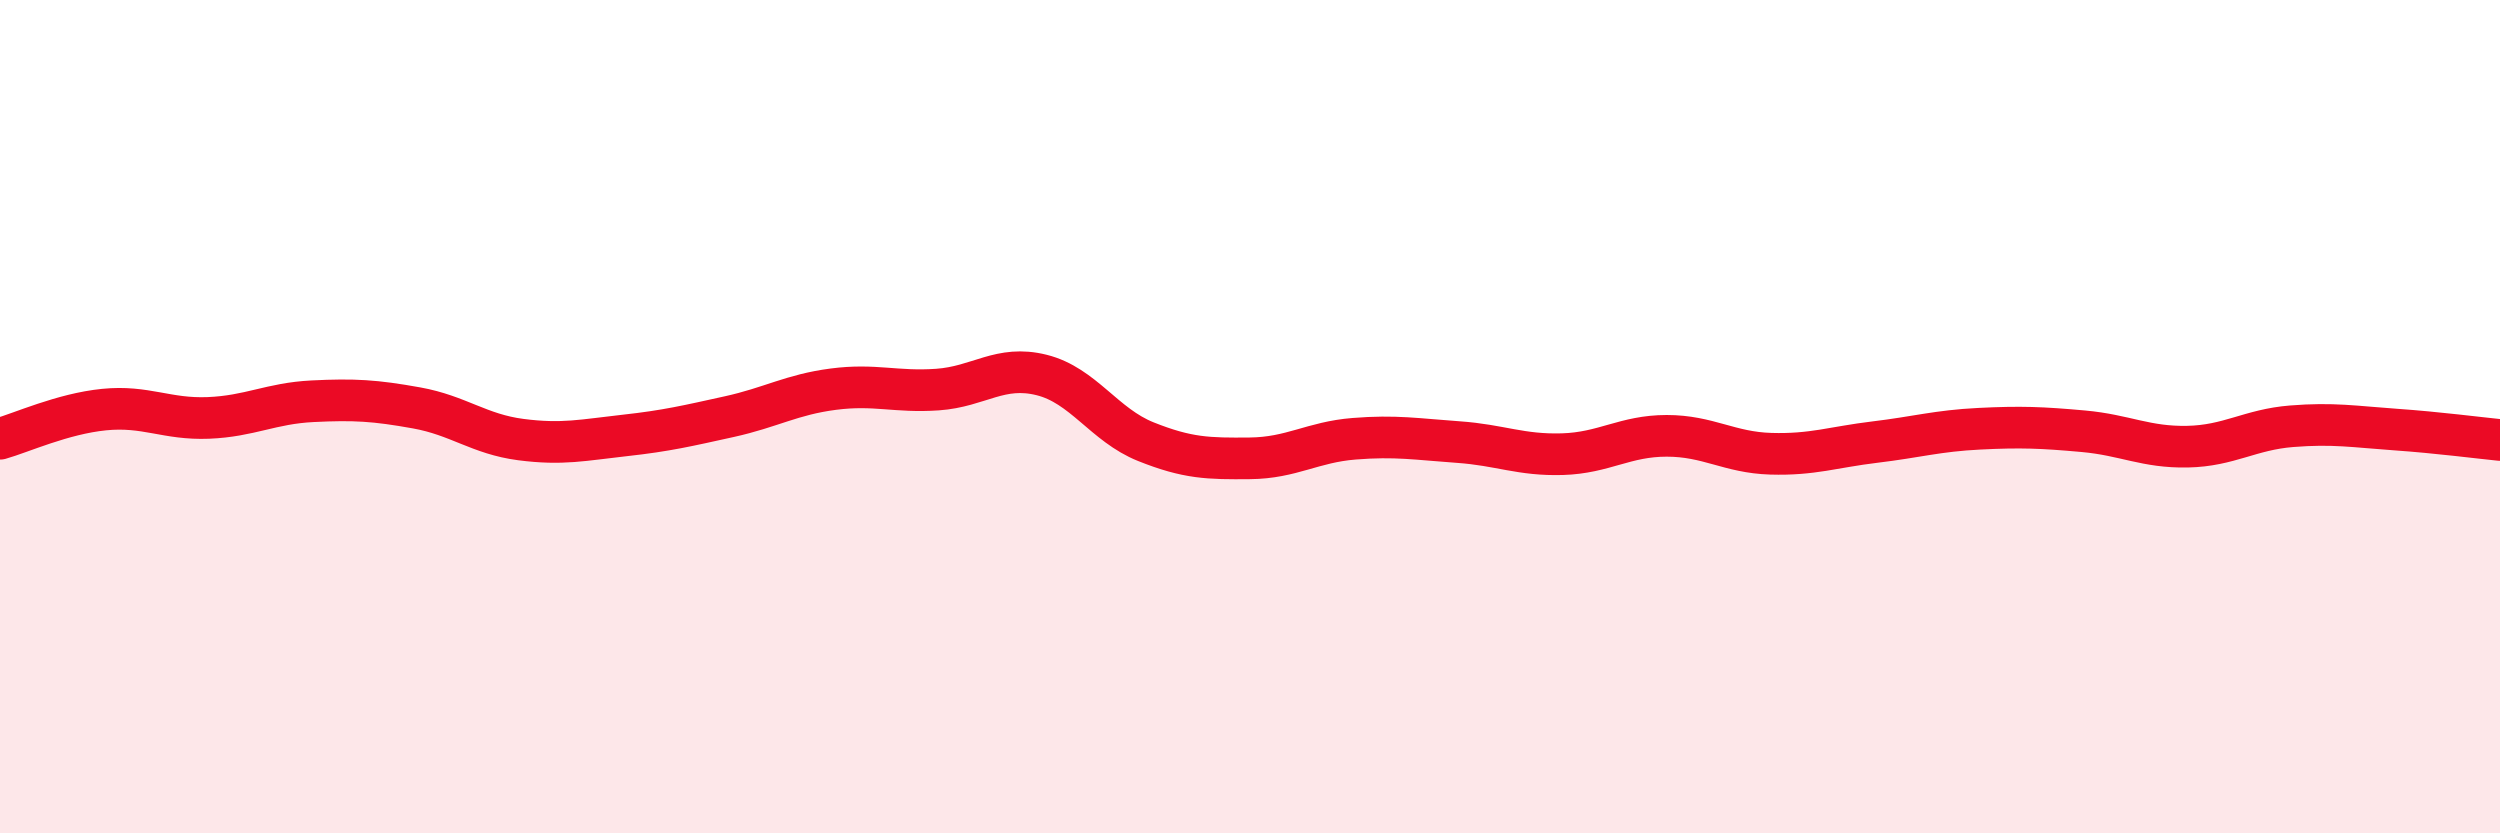
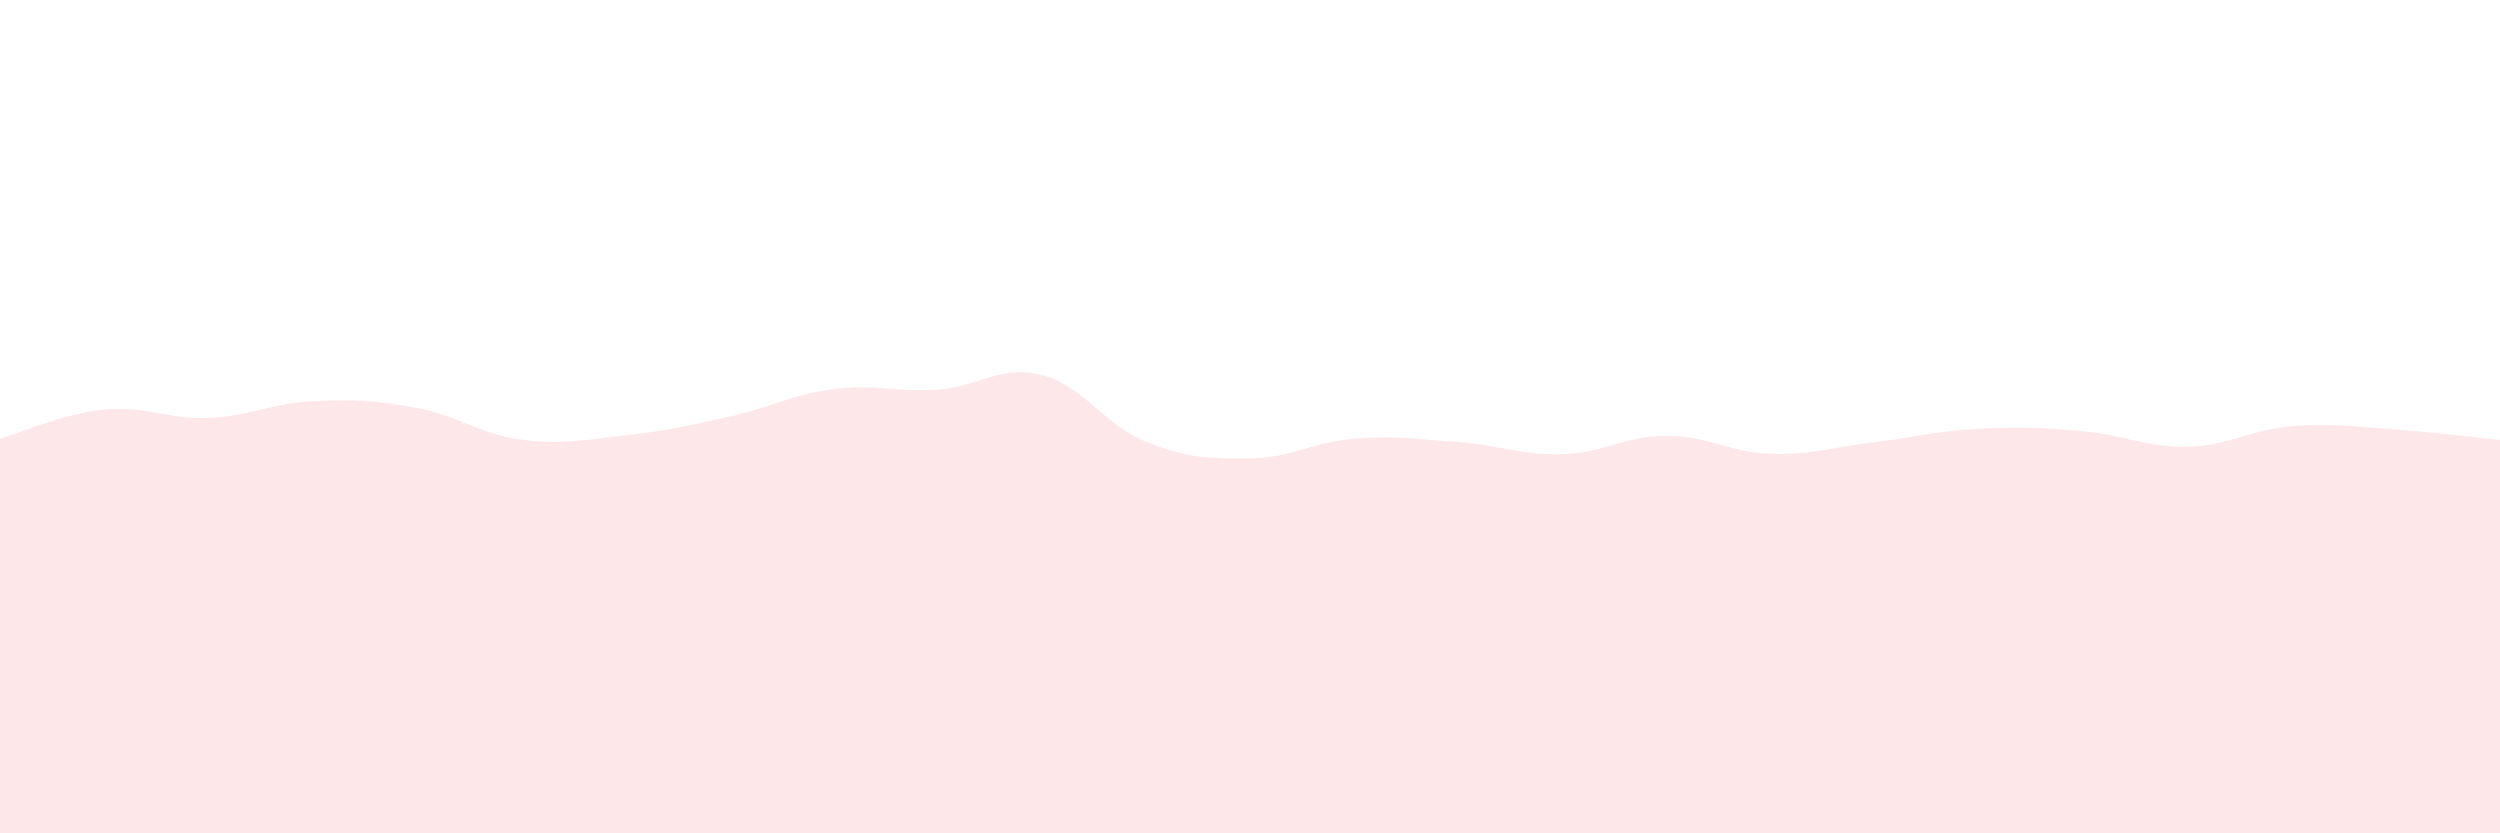
<svg xmlns="http://www.w3.org/2000/svg" width="60" height="20" viewBox="0 0 60 20">
  <path d="M 0,10.53 C 0.5,10.39 1.5,9.93 2.5,9.83 C 3.5,9.73 4,10.07 5,10.03 C 6,9.99 6.5,9.68 7.5,9.63 C 8.5,9.58 9,9.61 10,9.79 C 11,9.97 11.5,10.42 12.5,10.55 C 13.5,10.68 14,10.56 15,10.45 C 16,10.34 16.5,10.22 17.5,10 C 18.5,9.78 19,9.47 20,9.34 C 21,9.21 21.5,9.42 22.5,9.35 C 23.5,9.28 24,8.75 25,9 C 26,9.25 26.5,10.2 27.5,10.6 C 28.5,11 29,11.01 30,11 C 31,10.99 31.5,10.61 32.5,10.53 C 33.5,10.45 34,10.54 35,10.61 C 36,10.68 36.5,10.93 37.5,10.9 C 38.5,10.87 39,10.46 40,10.46 C 41,10.46 41.5,10.86 42.5,10.89 C 43.5,10.92 44,10.73 45,10.61 C 46,10.49 46.5,10.34 47.5,10.29 C 48.5,10.24 49,10.26 50,10.35 C 51,10.44 51.5,10.74 52.5,10.72 C 53.5,10.7 54,10.31 55,10.23 C 56,10.15 56.5,10.24 57.5,10.31 C 58.5,10.38 59.5,10.51 60,10.56L60 20L0 20Z" fill="#EB0A25" opacity="0.1" stroke-linecap="round" stroke-linejoin="round" />
-   <path d="M 0,10.53 C 0.5,10.39 1.5,9.93 2.5,9.83 C 3.5,9.73 4,10.07 5,10.03 C 6,9.99 6.5,9.68 7.5,9.63 C 8.5,9.58 9,9.61 10,9.79 C 11,9.97 11.5,10.42 12.5,10.55 C 13.5,10.68 14,10.56 15,10.45 C 16,10.34 16.5,10.22 17.5,10 C 18.5,9.78 19,9.47 20,9.34 C 21,9.21 21.5,9.42 22.5,9.35 C 23.5,9.28 24,8.75 25,9 C 26,9.25 26.5,10.2 27.5,10.6 C 28.5,11 29,11.01 30,11 C 31,10.99 31.5,10.61 32.5,10.53 C 33.5,10.45 34,10.54 35,10.61 C 36,10.68 36.5,10.93 37.5,10.9 C 38.5,10.87 39,10.46 40,10.46 C 41,10.46 41.5,10.86 42.5,10.89 C 43.5,10.92 44,10.73 45,10.61 C 46,10.49 46.5,10.34 47.5,10.29 C 48.5,10.24 49,10.26 50,10.35 C 51,10.44 51.5,10.74 52.5,10.72 C 53.5,10.7 54,10.31 55,10.23 C 56,10.15 56.5,10.24 57.5,10.31 C 58.5,10.38 59.5,10.51 60,10.56" stroke="#EB0A25" stroke-width="1" fill="none" stroke-linecap="round" stroke-linejoin="round" />
</svg>